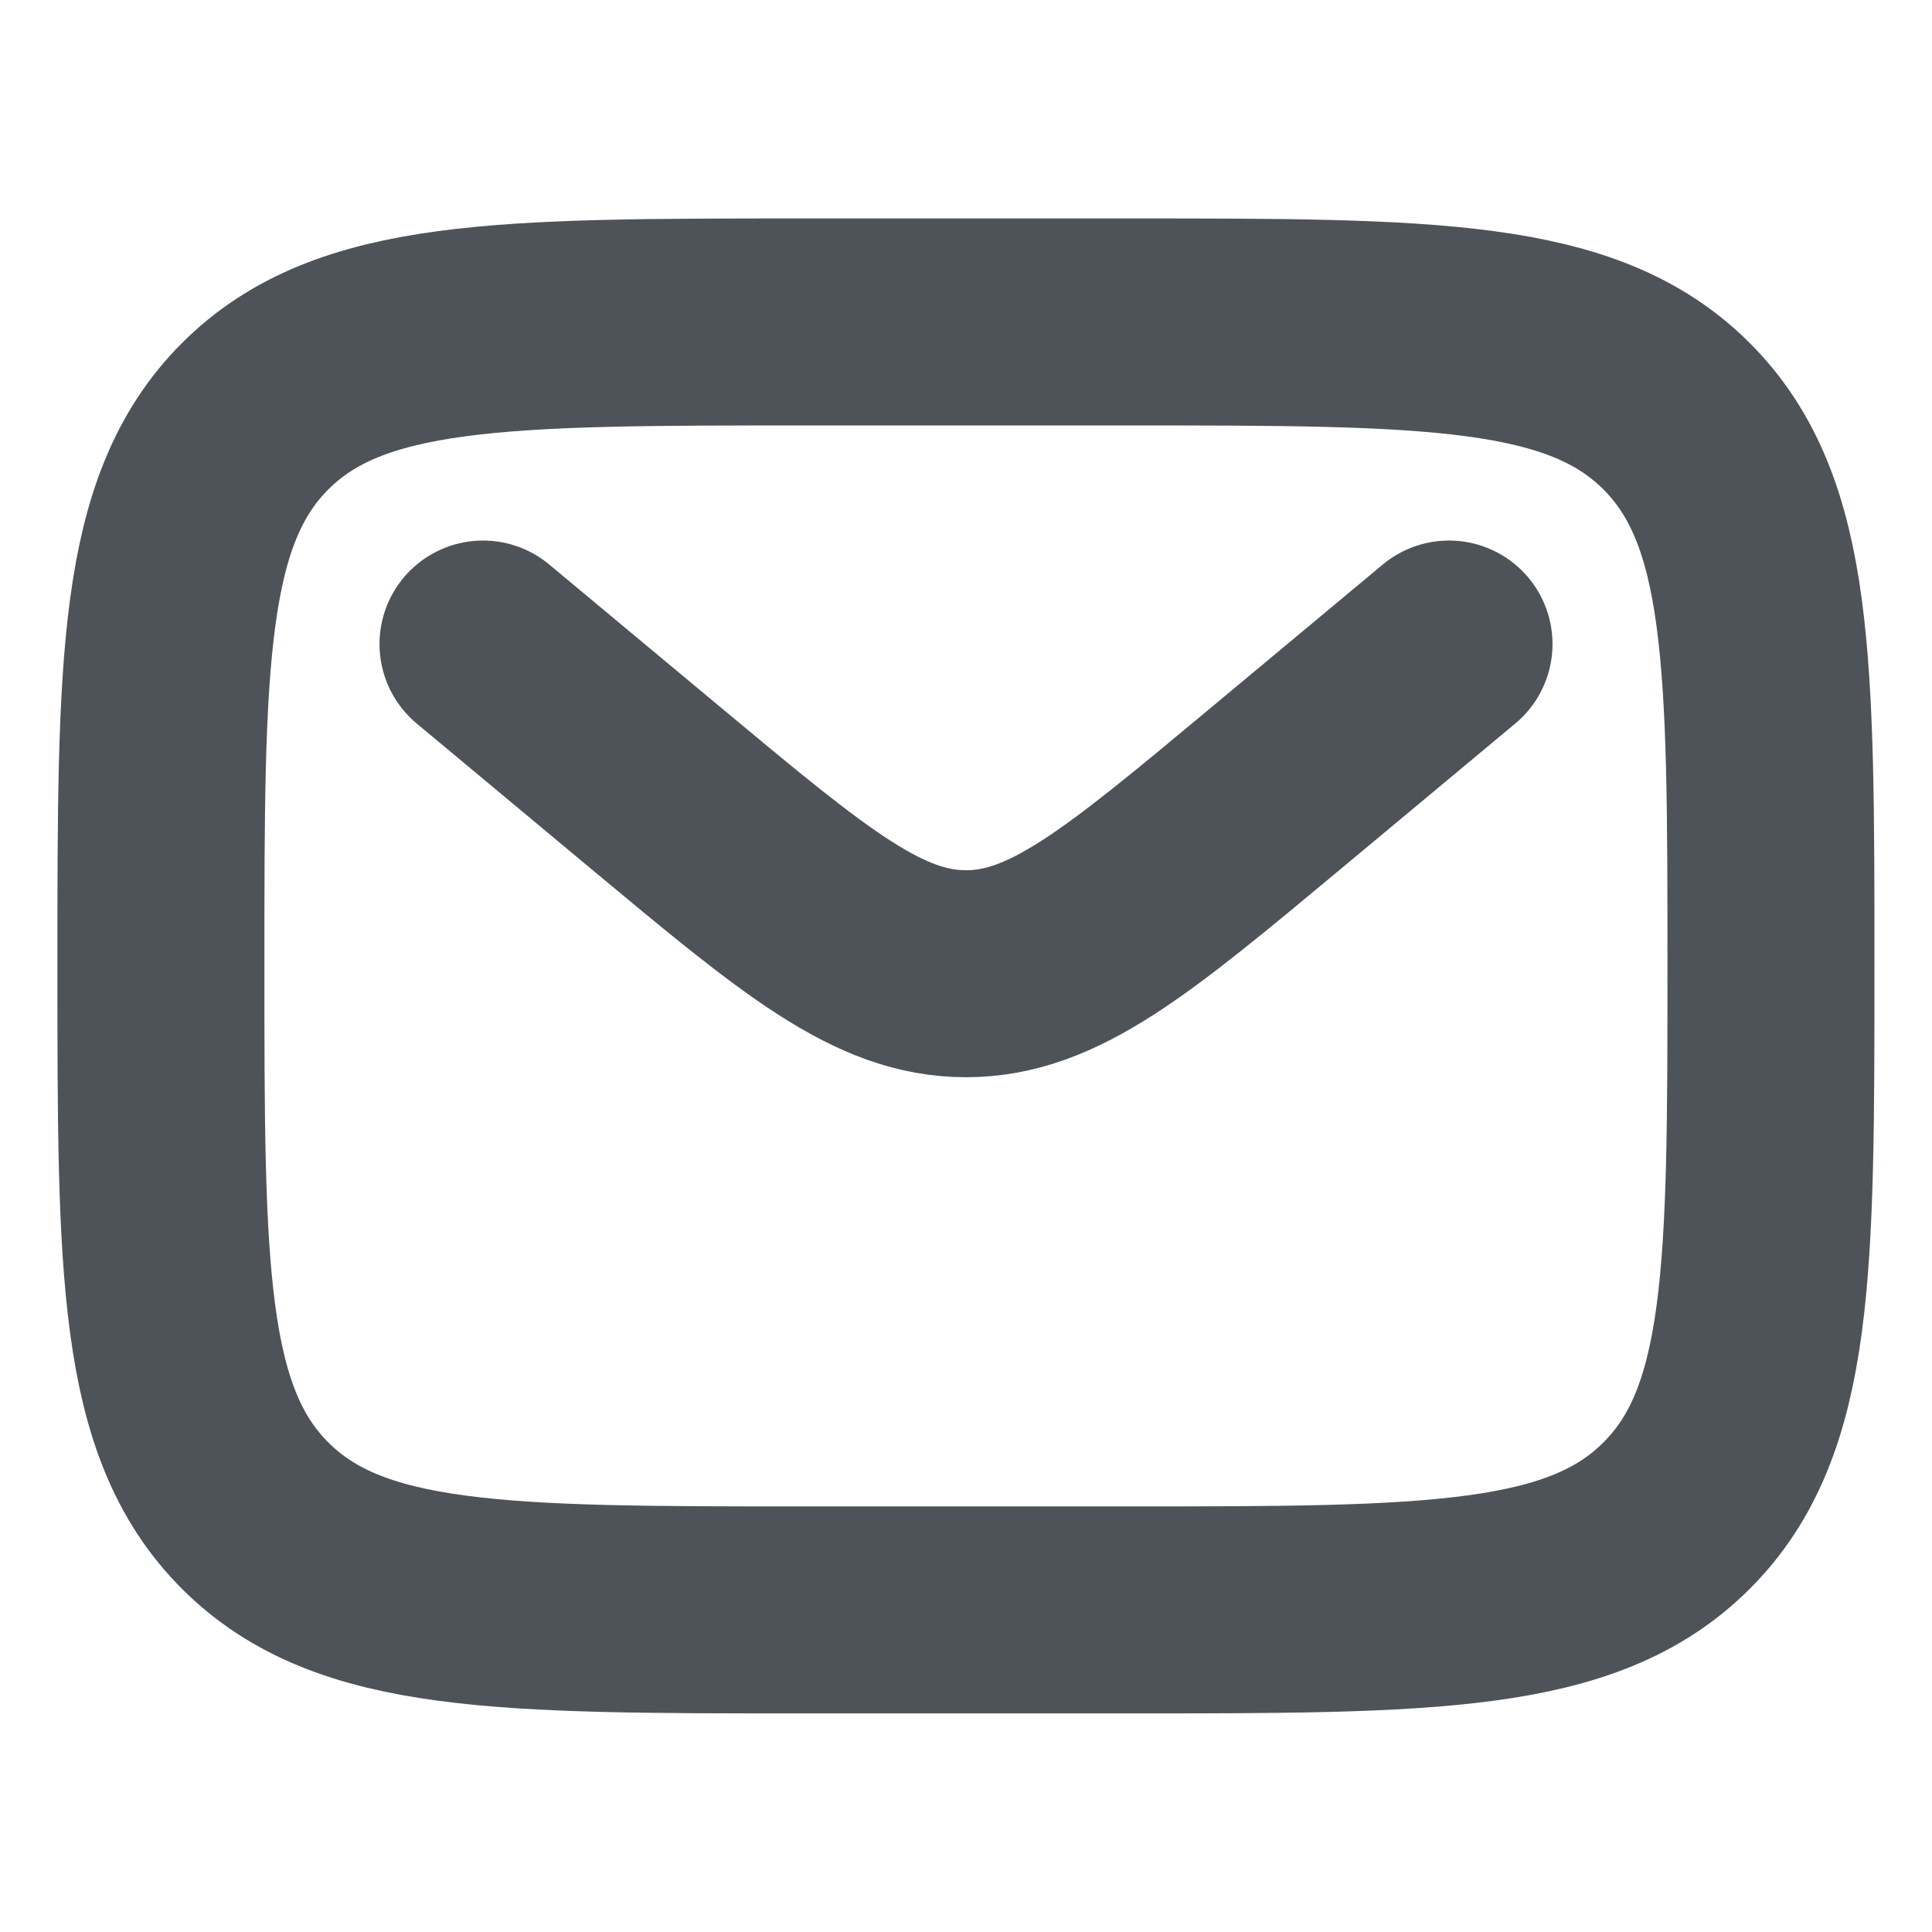
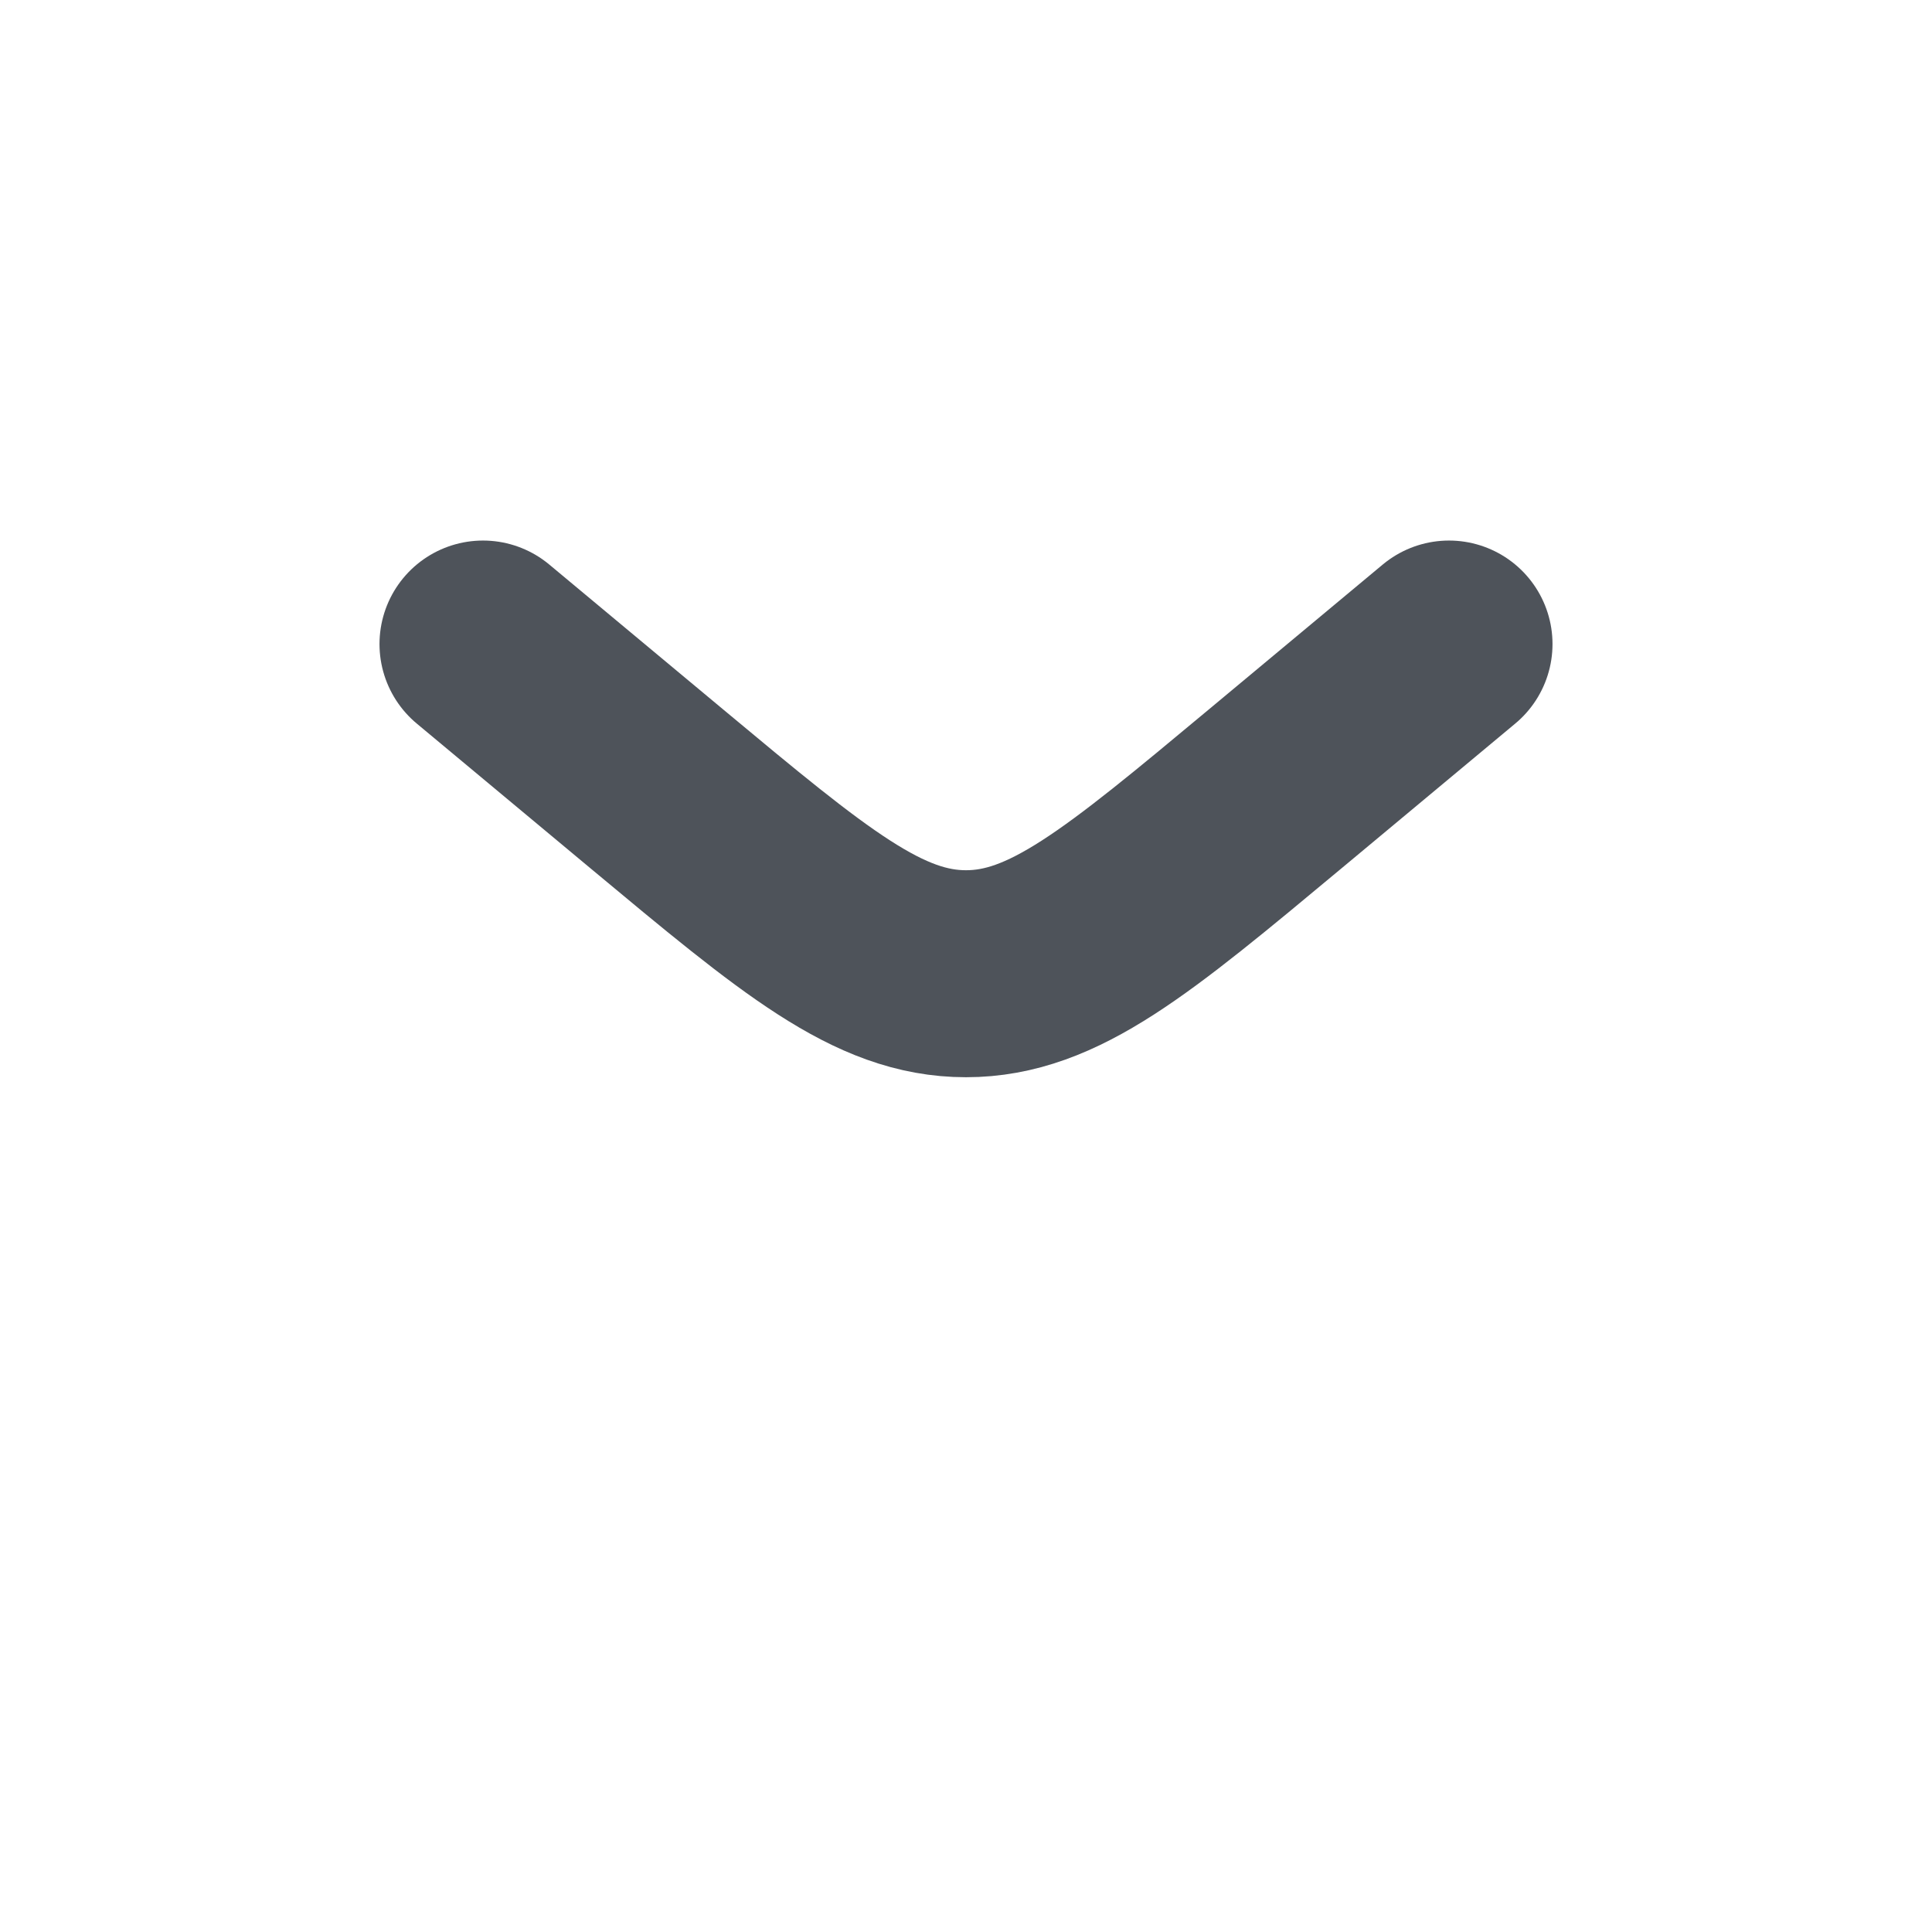
<svg xmlns="http://www.w3.org/2000/svg" width="14" height="14" viewBox="0 0 14 14" fill="none">
-   <path d="M1.166 7C1.166 4.8 1.166 3.7 1.849 3.016C2.533 2.333 3.633 2.333 5.833 2.333H8.166C10.366 2.333 11.466 2.333 12.149 3.016C12.833 3.7 12.833 4.8 12.833 7C12.833 9.2 12.833 10.3 12.149 10.983C11.466 11.666 10.366 11.666 8.166 11.666H5.833C3.633 11.666 2.533 11.666 1.849 10.983C1.166 10.3 1.166 9.2 1.166 7Z" stroke="#4E535A" stroke-width="1.5" />
  <path d="M3.5 4.667L4.759 5.716C5.831 6.609 6.366 7.056 7 7.056C7.634 7.056 8.169 6.609 9.241 5.716L10.5 4.667" stroke="#4E535A" stroke-width="1.5" stroke-linecap="round" />
</svg>